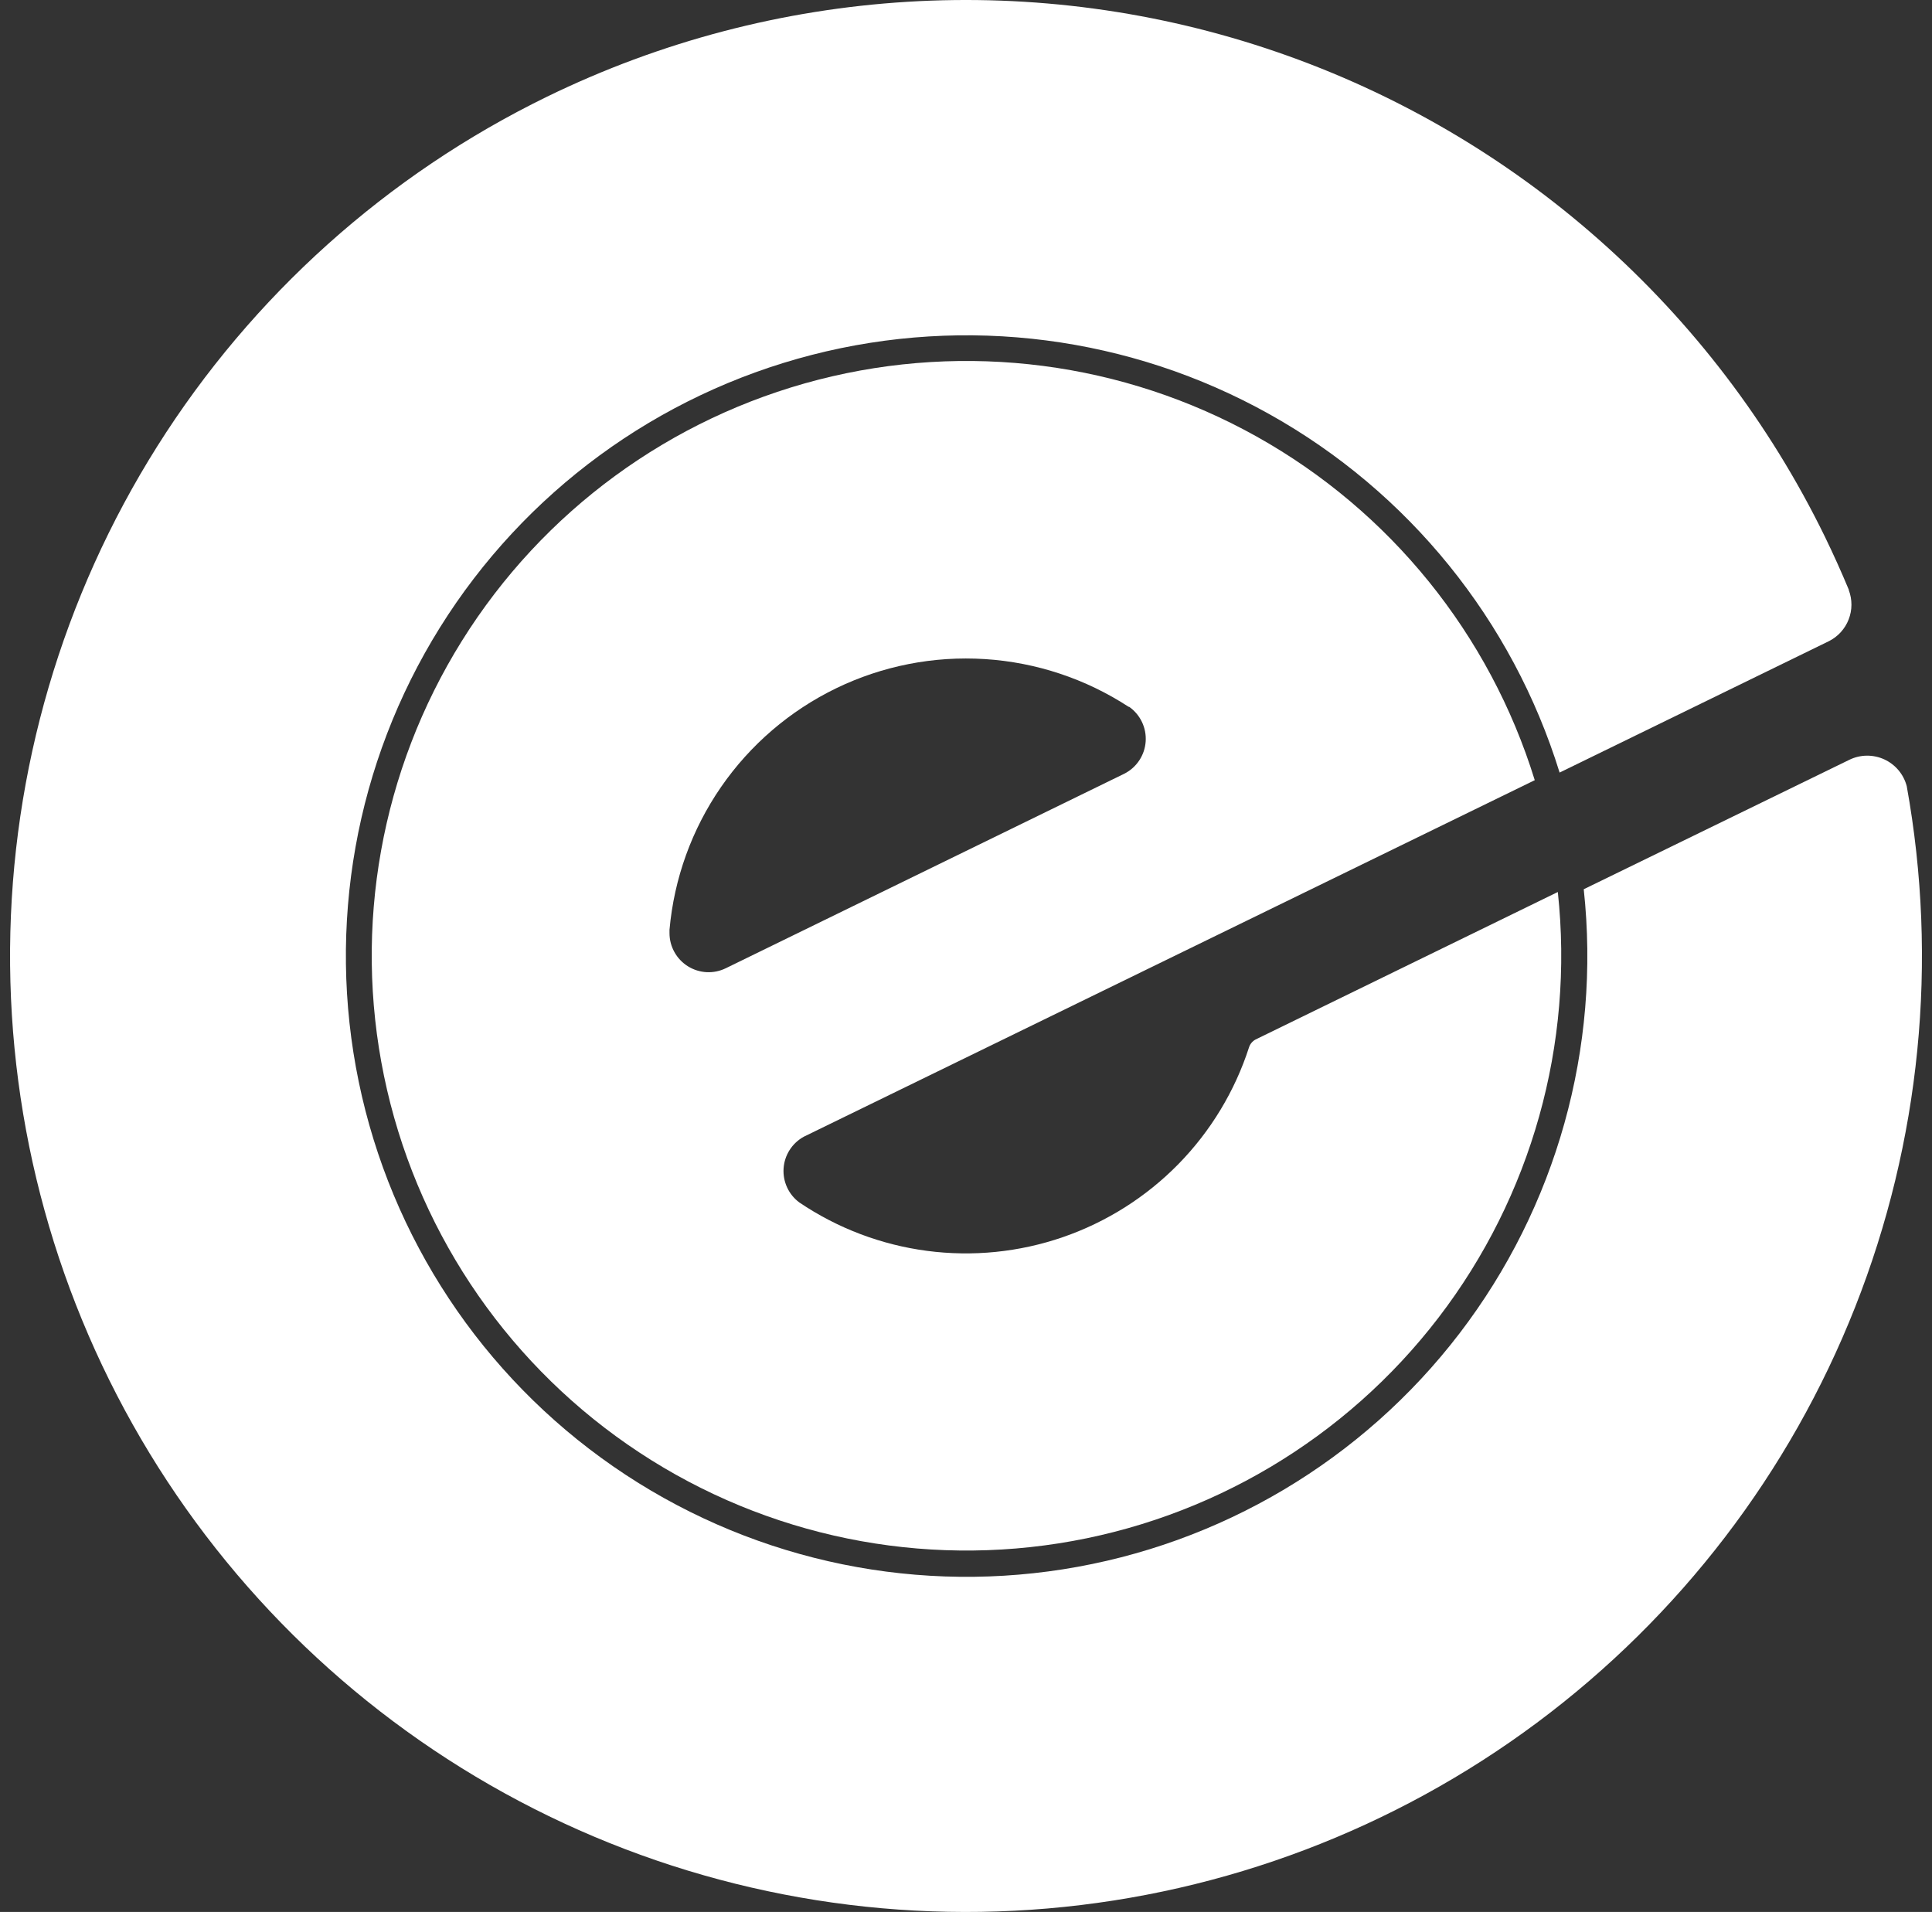
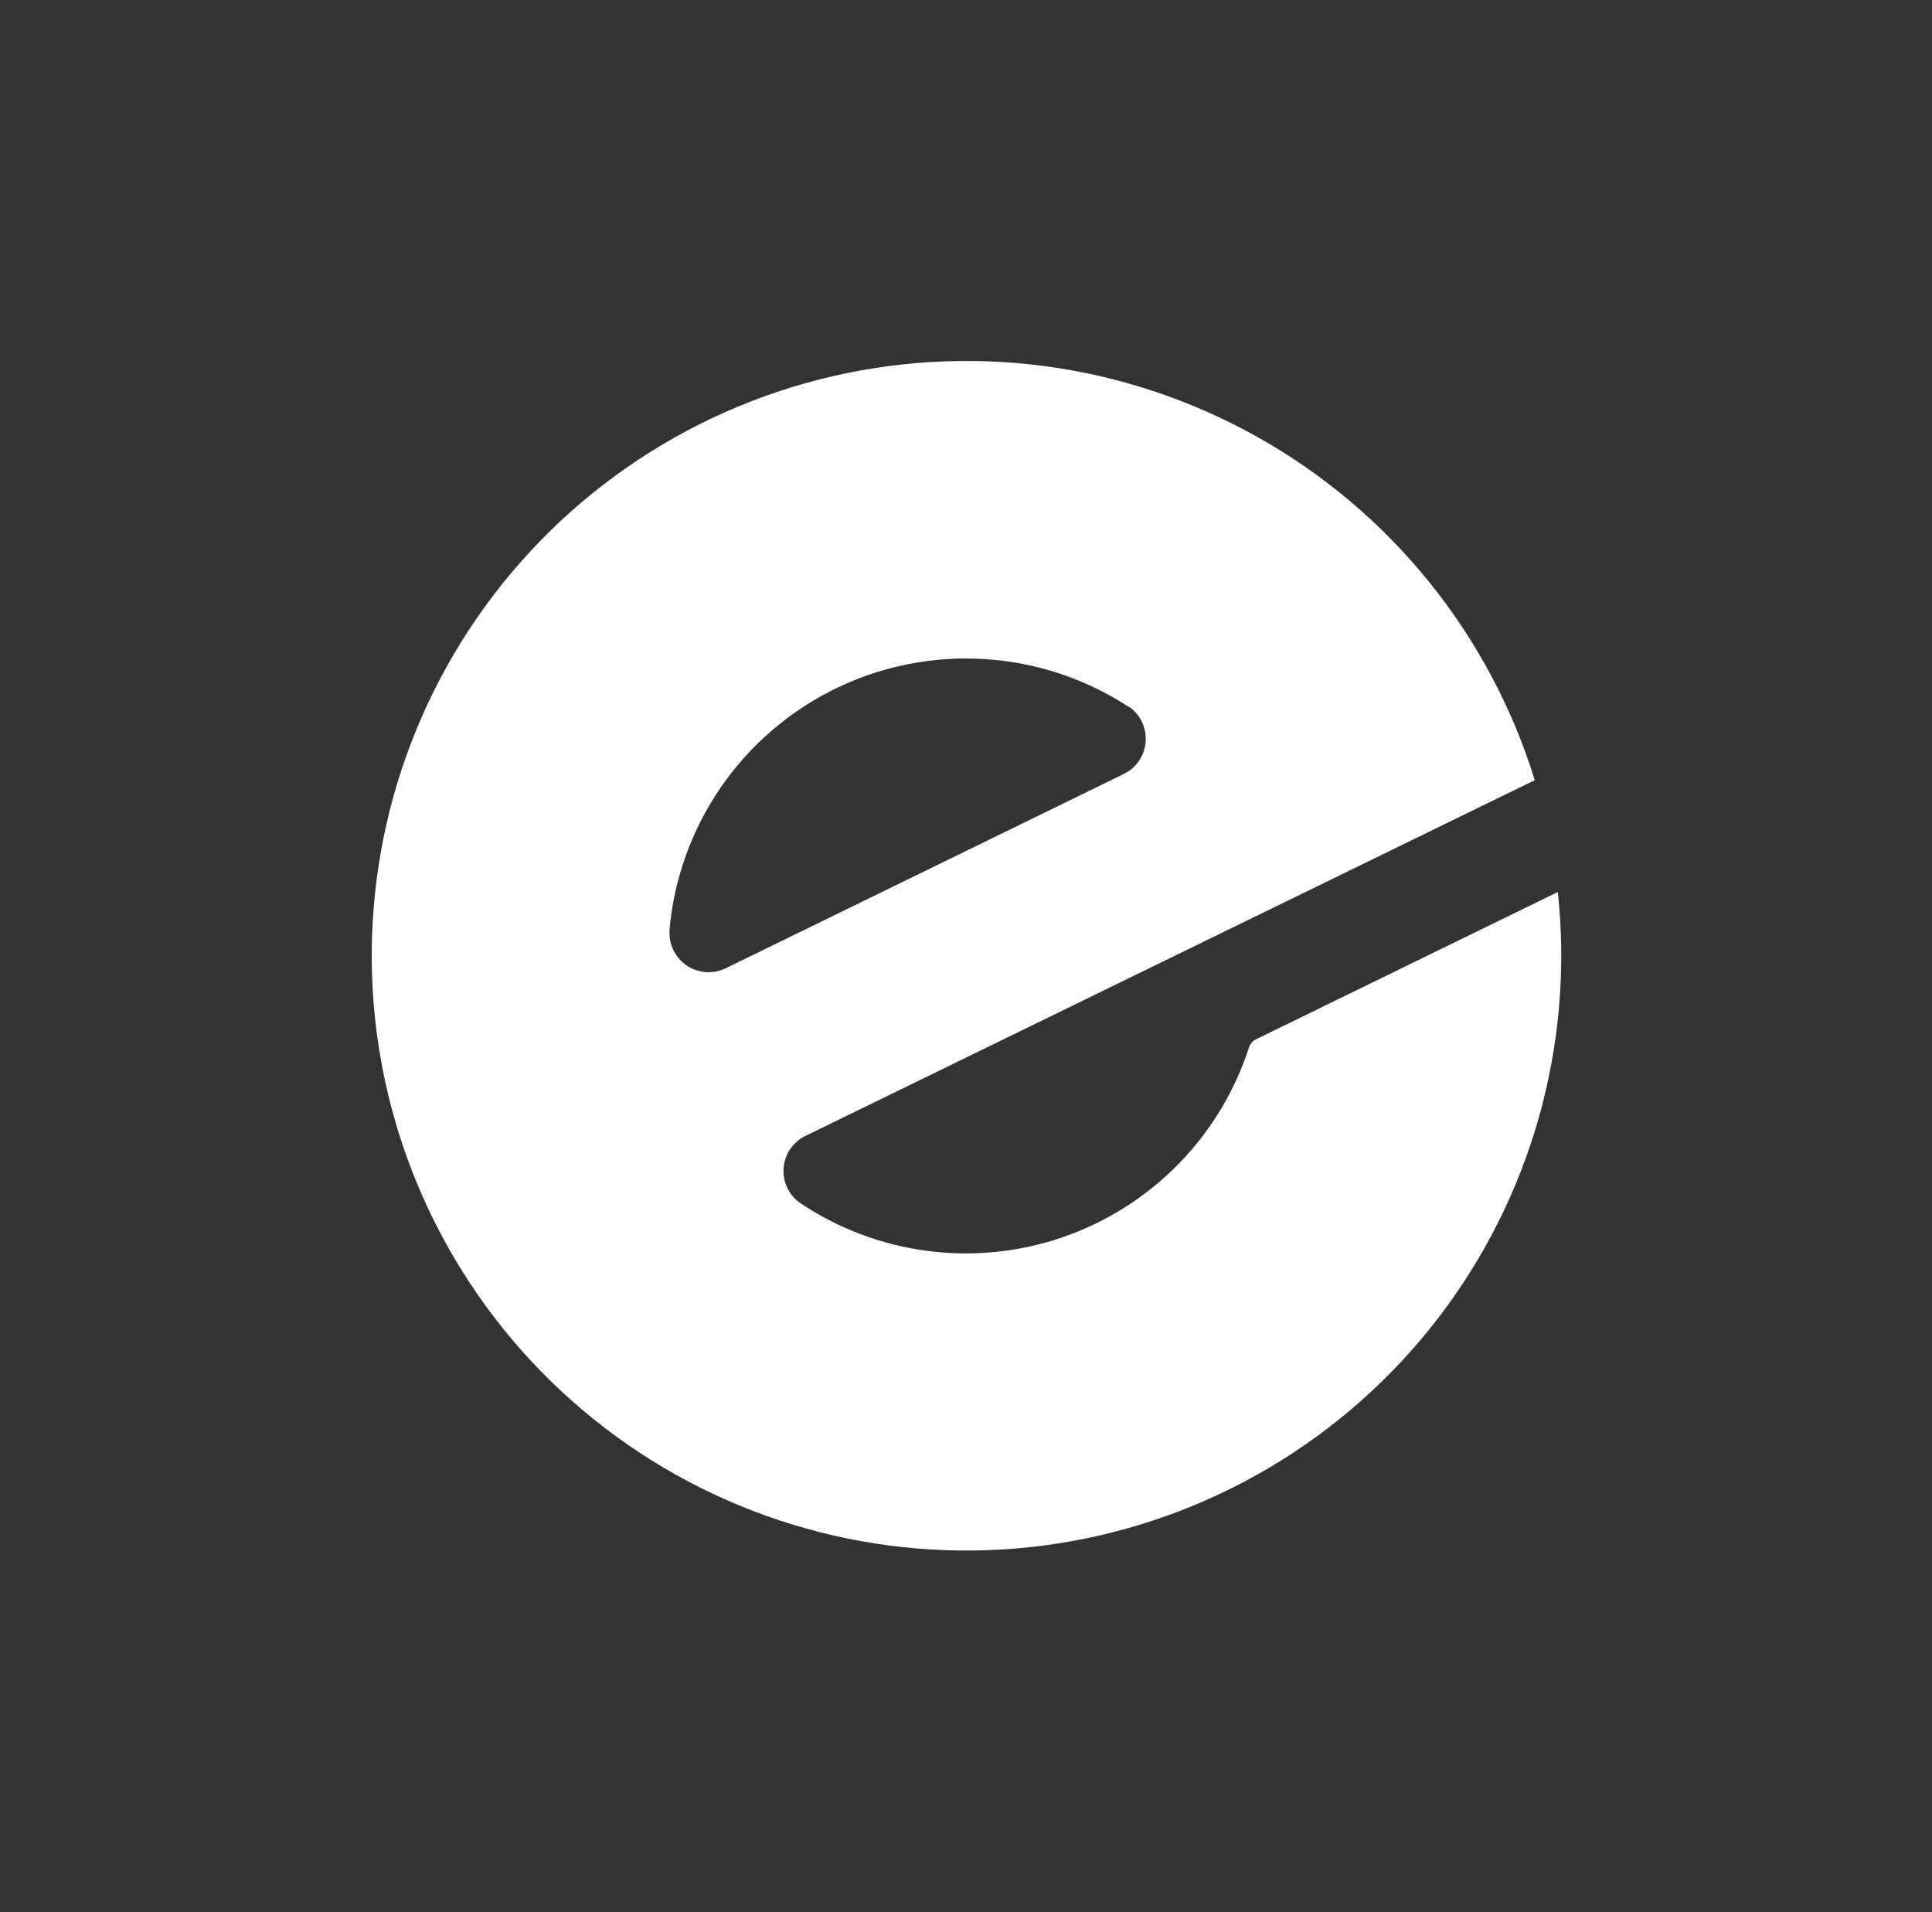
<svg xmlns="http://www.w3.org/2000/svg" width="96" height="95" viewBox="0 0 96 95" fill="none">
  <rect x="0" y="0" width="96" height="95" fill="#333333" stroke="none" />
-   <path fill-rule="evenodd" clip-rule="evenodd" d="M27.178 4.806C38.499 -0.715 51.549 -1.513 63.458 2.587C75.366 6.688 85.159 15.351 90.68 26.671C91.104 27.544 91.499 28.421 91.866 29.302V29.313V29.324C92.043 29.793 92.041 30.311 91.859 30.778C91.678 31.245 91.33 31.629 90.883 31.855L77.496 38.387C75.154 30.817 69.988 24.439 63.07 20.576C56.152 16.712 48.013 15.659 40.339 17.634C32.666 19.61 26.047 24.463 21.855 31.188C17.663 37.912 16.221 45.992 17.826 53.752C19.43 61.511 23.96 68.356 30.476 72.865C36.991 77.375 44.992 79.205 52.82 77.974C60.648 76.744 67.701 72.548 72.519 66.257C77.337 59.966 79.548 52.062 78.695 44.184L91.894 37.752C92.164 37.62 92.459 37.55 92.76 37.547C93.06 37.544 93.357 37.607 93.63 37.732C93.902 37.858 94.144 38.042 94.337 38.272C94.53 38.502 94.669 38.772 94.745 39.062C96.316 47.76 95.427 56.724 92.181 64.945C88.935 73.166 83.459 80.318 76.37 85.597C69.281 90.876 60.86 94.073 52.053 94.827C43.247 95.581 34.404 93.863 26.521 89.866C18.637 85.869 12.025 79.752 7.429 72.203C2.832 64.653 0.433 55.971 0.501 47.132C0.57 38.294 3.103 29.65 7.816 22.172C12.528 14.695 19.234 8.681 27.178 4.806Z" fill="white" />
  <path fill-rule="evenodd" clip-rule="evenodd" d="M39.715 59.744C39.454 59.55 39.246 59.294 39.11 58.998C38.974 58.703 38.914 58.378 38.936 58.054C38.958 57.729 39.06 57.416 39.235 57.141C39.41 56.867 39.65 56.641 39.934 56.483L62.64 45.409L76.261 38.765C74.02 31.511 69.073 25.398 62.446 21.693C55.819 17.988 48.021 16.976 40.667 18.866C33.314 20.756 26.97 25.403 22.951 31.844C18.932 38.285 17.546 46.026 19.081 53.462C20.615 60.897 24.952 67.457 31.193 71.781C37.434 76.105 45.099 77.861 52.6 76.686C60.1 75.51 66.861 71.493 71.48 65.468C76.099 59.442 78.221 51.87 77.407 44.321L62.392 51.648C62.237 51.73 62.12 51.868 62.065 52.034C61.36 54.217 60.157 56.205 58.552 57.843C56.946 59.48 54.982 60.722 52.814 61.47C50.646 62.218 48.334 62.451 46.06 62.151C43.787 61.852 41.615 61.028 39.715 59.744ZM56.093 35.109C56.37 35.301 56.593 35.562 56.739 35.865C56.886 36.169 56.951 36.505 56.928 36.842C56.905 37.178 56.795 37.503 56.608 37.784C56.422 38.065 56.166 38.292 55.865 38.444L36.066 48.108C35.769 48.253 35.441 48.321 35.111 48.304C34.782 48.287 34.462 48.186 34.182 48.012C33.902 47.837 33.671 47.594 33.511 47.305C33.35 47.017 33.267 46.692 33.267 46.362C33.267 46.305 33.267 46.251 33.267 46.198C33.493 43.654 34.375 41.211 35.825 39.109C37.276 37.006 39.247 35.315 41.545 34.2C43.844 33.086 46.392 32.585 48.941 32.748C51.491 32.91 53.955 33.73 56.093 35.127" fill="white" />
</svg>